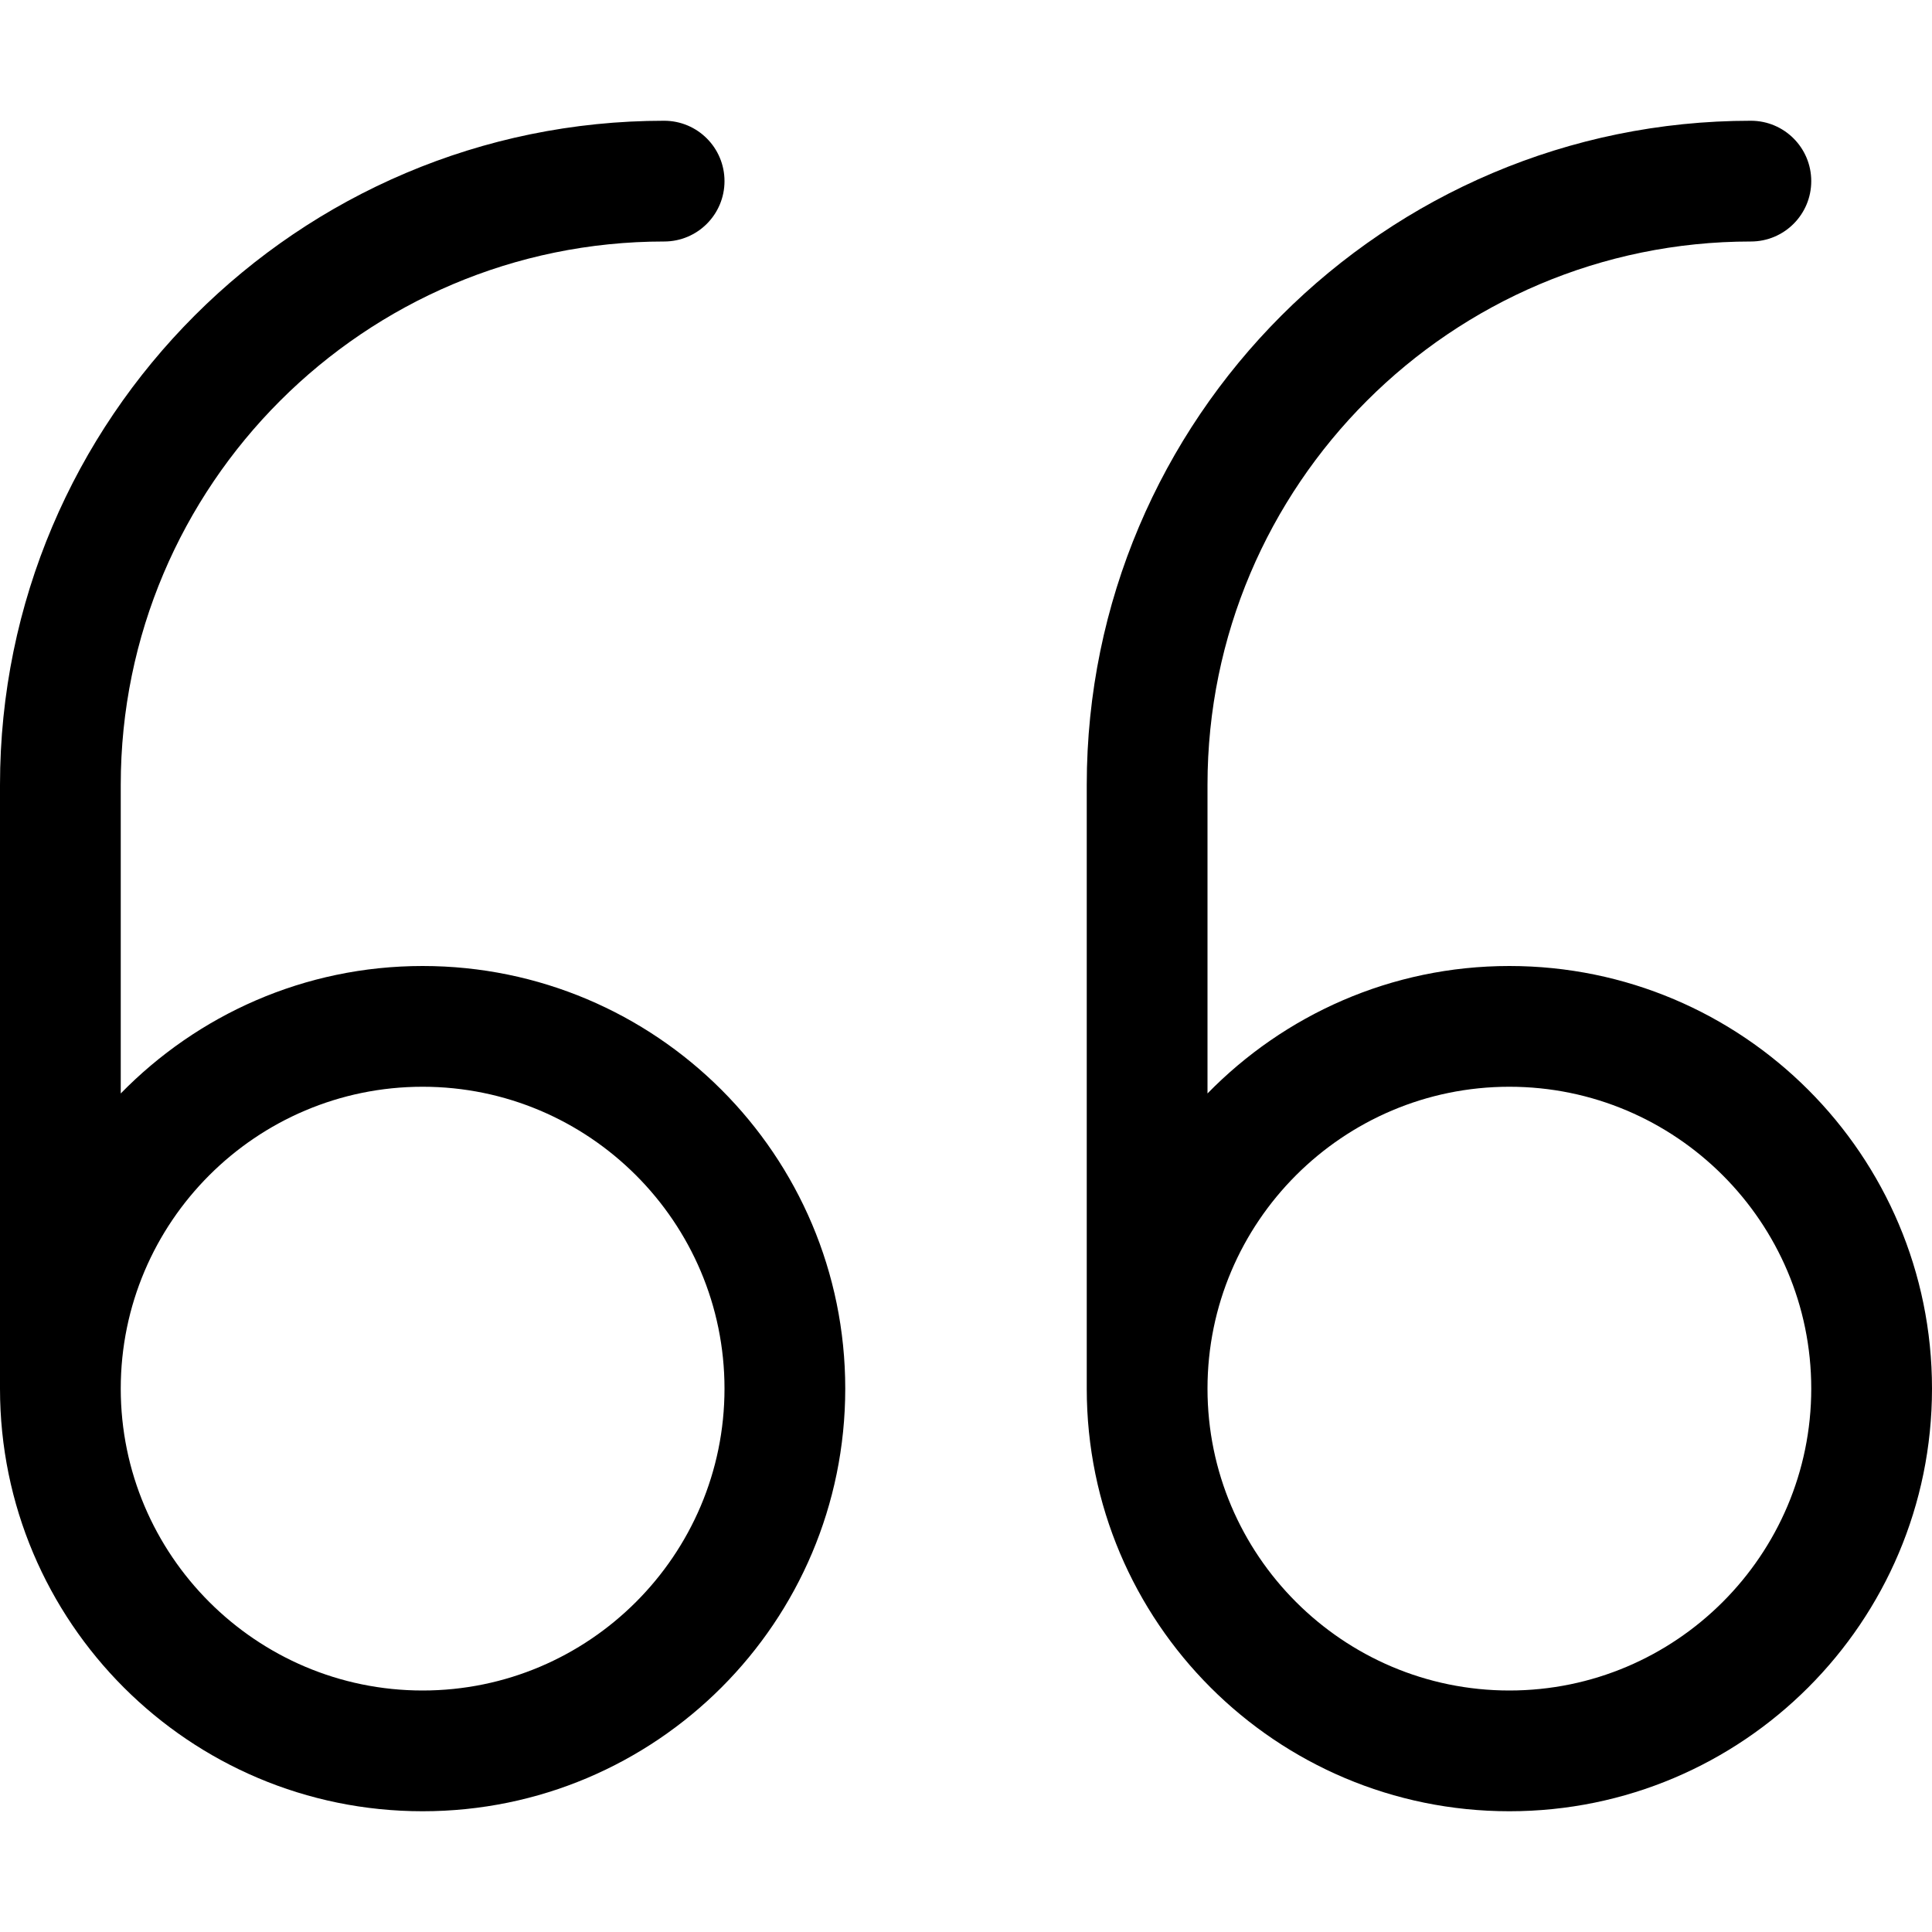
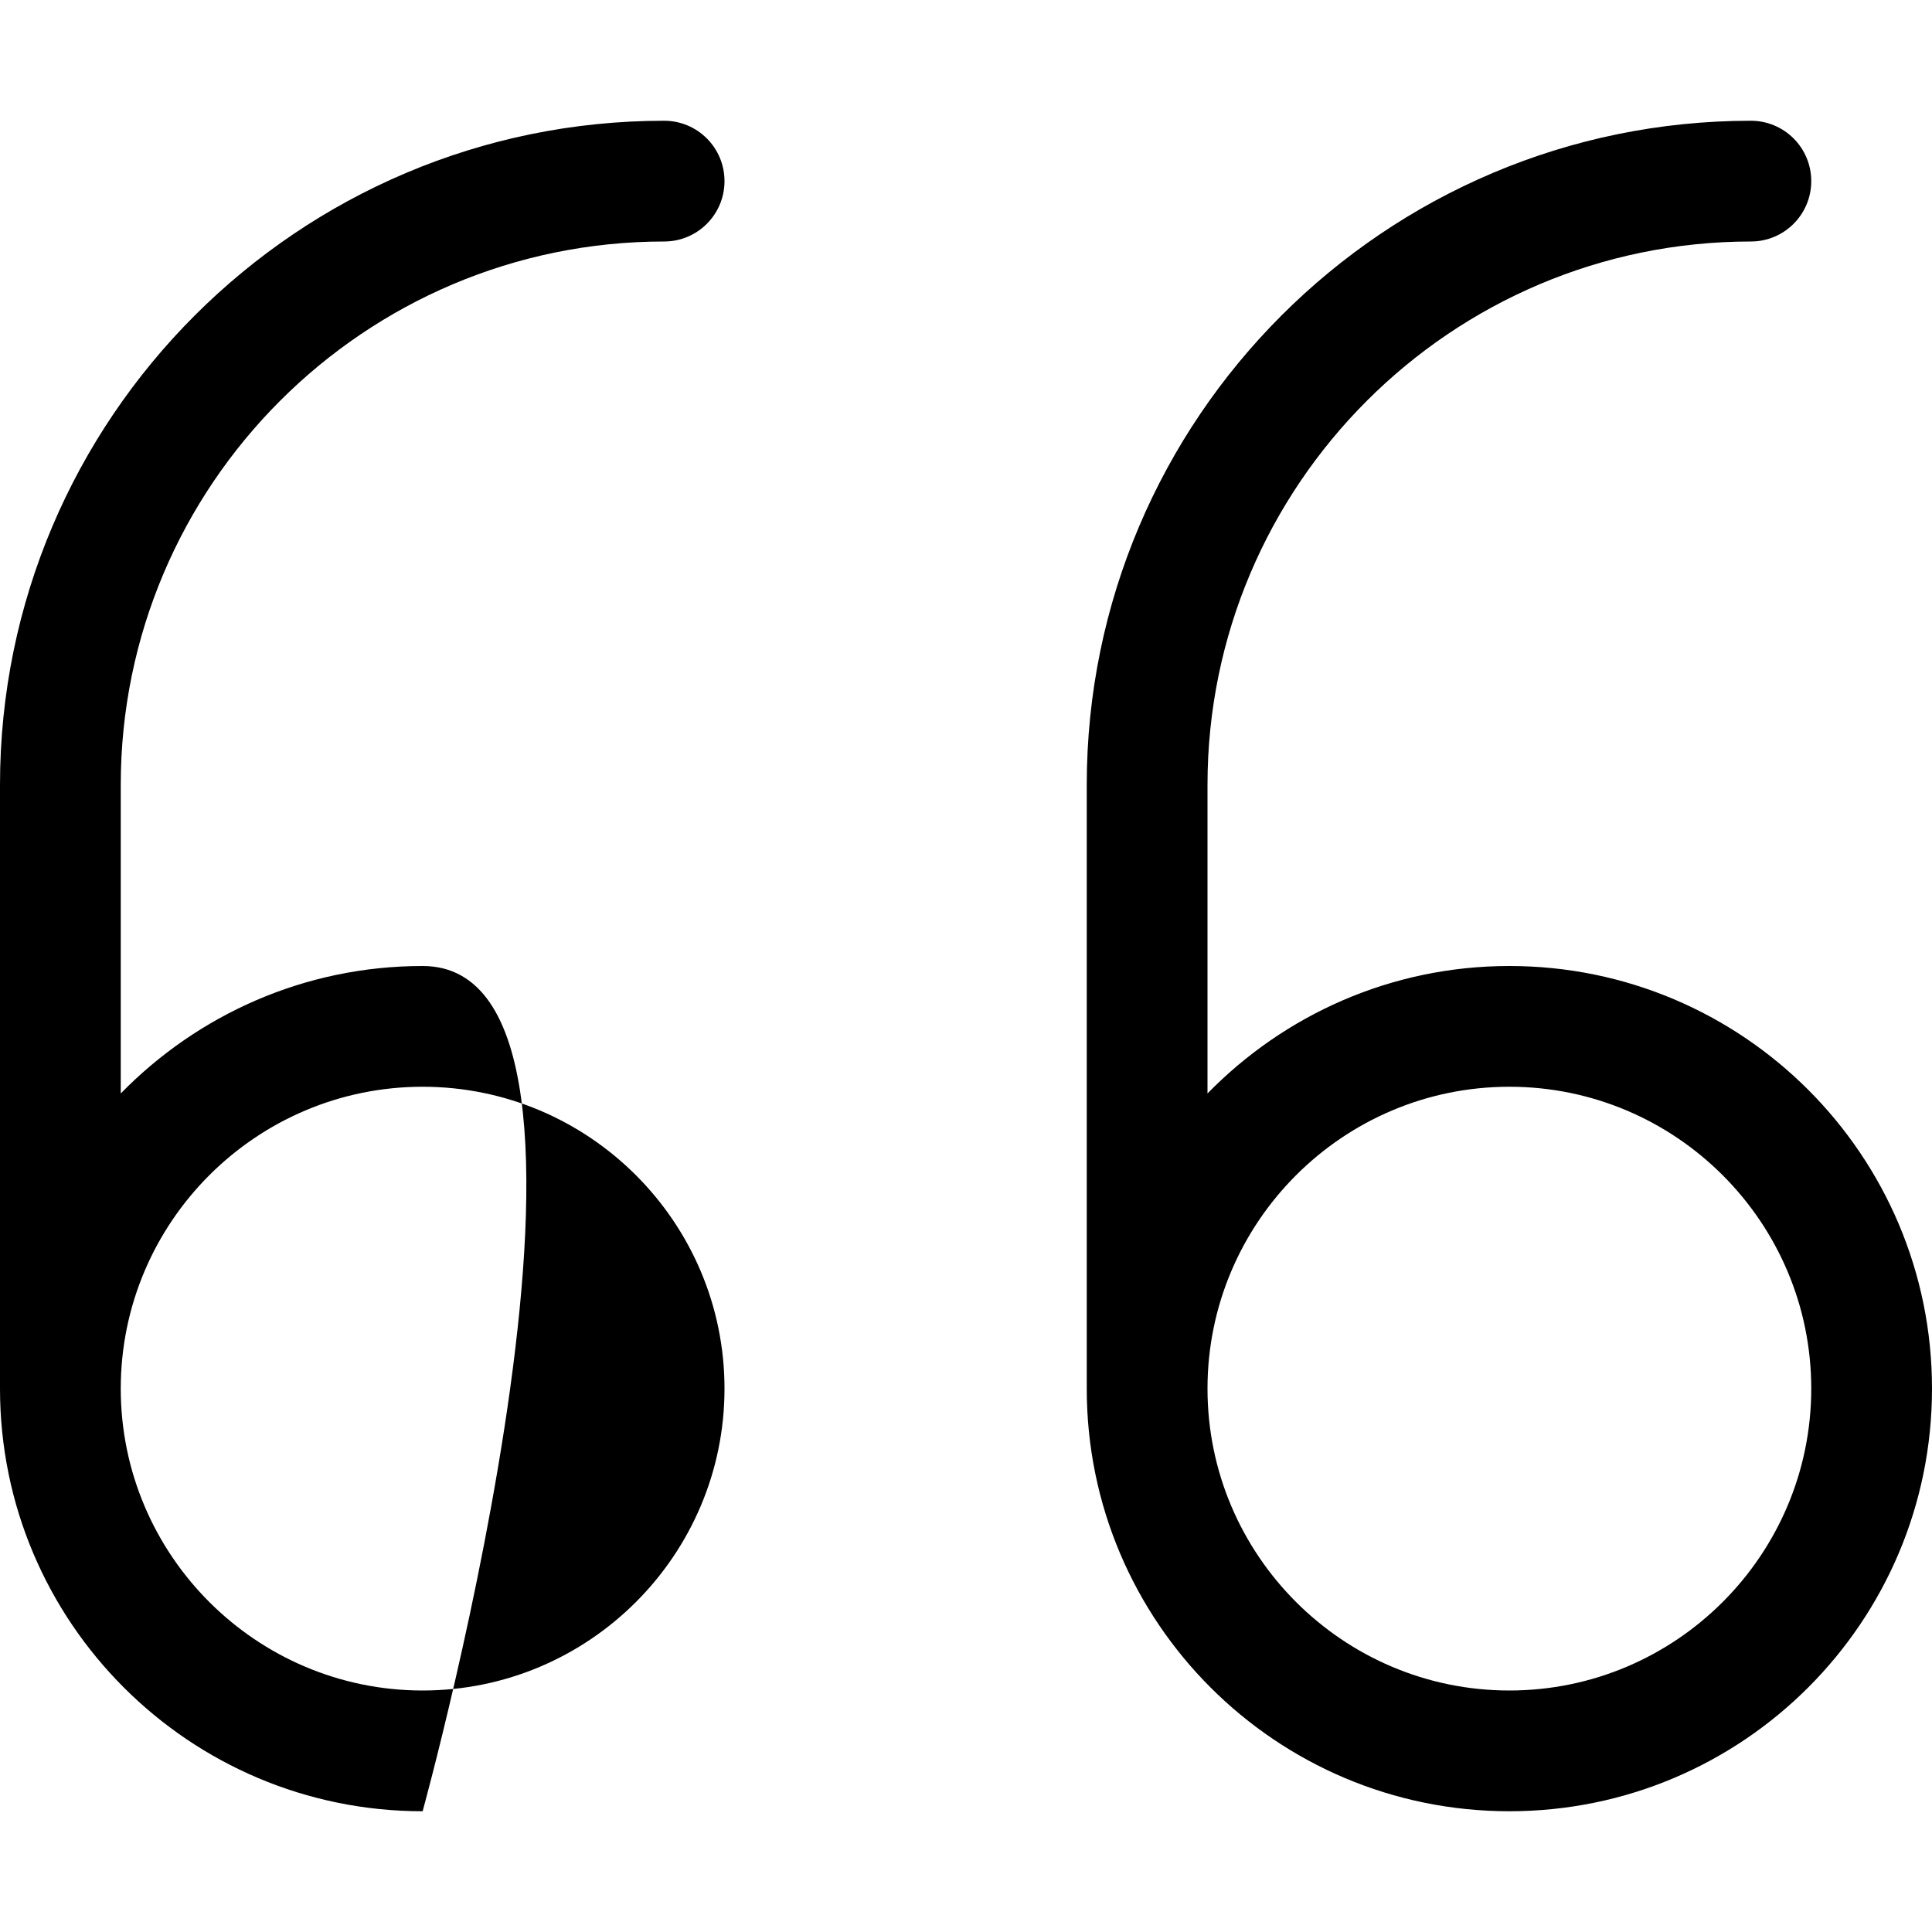
<svg xmlns="http://www.w3.org/2000/svg" viewBox="0 0 512 512">
-   <path d="M400 480C461.855 480 512 429.855 512 368S461.855 256 400 256C368.617 256 340.334 268.984 320 289.779V208C320 128.594 384.594 64 464 64C472.844 64 480 56.844 480 48S472.844 32 464 32C366.953 32 288 110.953 288 208V368C288 429.855 338.145 480 400 480ZM400 288C444.111 288 480 323.889 480 368S444.111 448 400 448S320 412.111 320 368S355.889 288 400 288ZM112 480C173.855 480 224 429.855 224 368S173.855 256 112 256C80.617 256 52.334 268.984 32 289.779V208C32 128.594 96.594 64 176 64C184.844 64 192 56.844 192 48S184.844 32 176 32C78.953 32 0 110.953 0 208V368C0 429.855 50.145 480 112 480ZM112 288C156.111 288 192 323.889 192 368S156.111 448 112 448S32 412.111 32 368S67.889 288 112 288Z" />
+   <path d="M400 480C461.855 480 512 429.855 512 368S461.855 256 400 256C368.617 256 340.334 268.984 320 289.779V208C320 128.594 384.594 64 464 64C472.844 64 480 56.844 480 48S472.844 32 464 32C366.953 32 288 110.953 288 208V368C288 429.855 338.145 480 400 480ZM400 288C444.111 288 480 323.889 480 368S444.111 448 400 448S320 412.111 320 368S355.889 288 400 288ZM112 480S173.855 256 112 256C80.617 256 52.334 268.984 32 289.779V208C32 128.594 96.594 64 176 64C184.844 64 192 56.844 192 48S184.844 32 176 32C78.953 32 0 110.953 0 208V368C0 429.855 50.145 480 112 480ZM112 288C156.111 288 192 323.889 192 368S156.111 448 112 448S32 412.111 32 368S67.889 288 112 288Z" />
</svg>